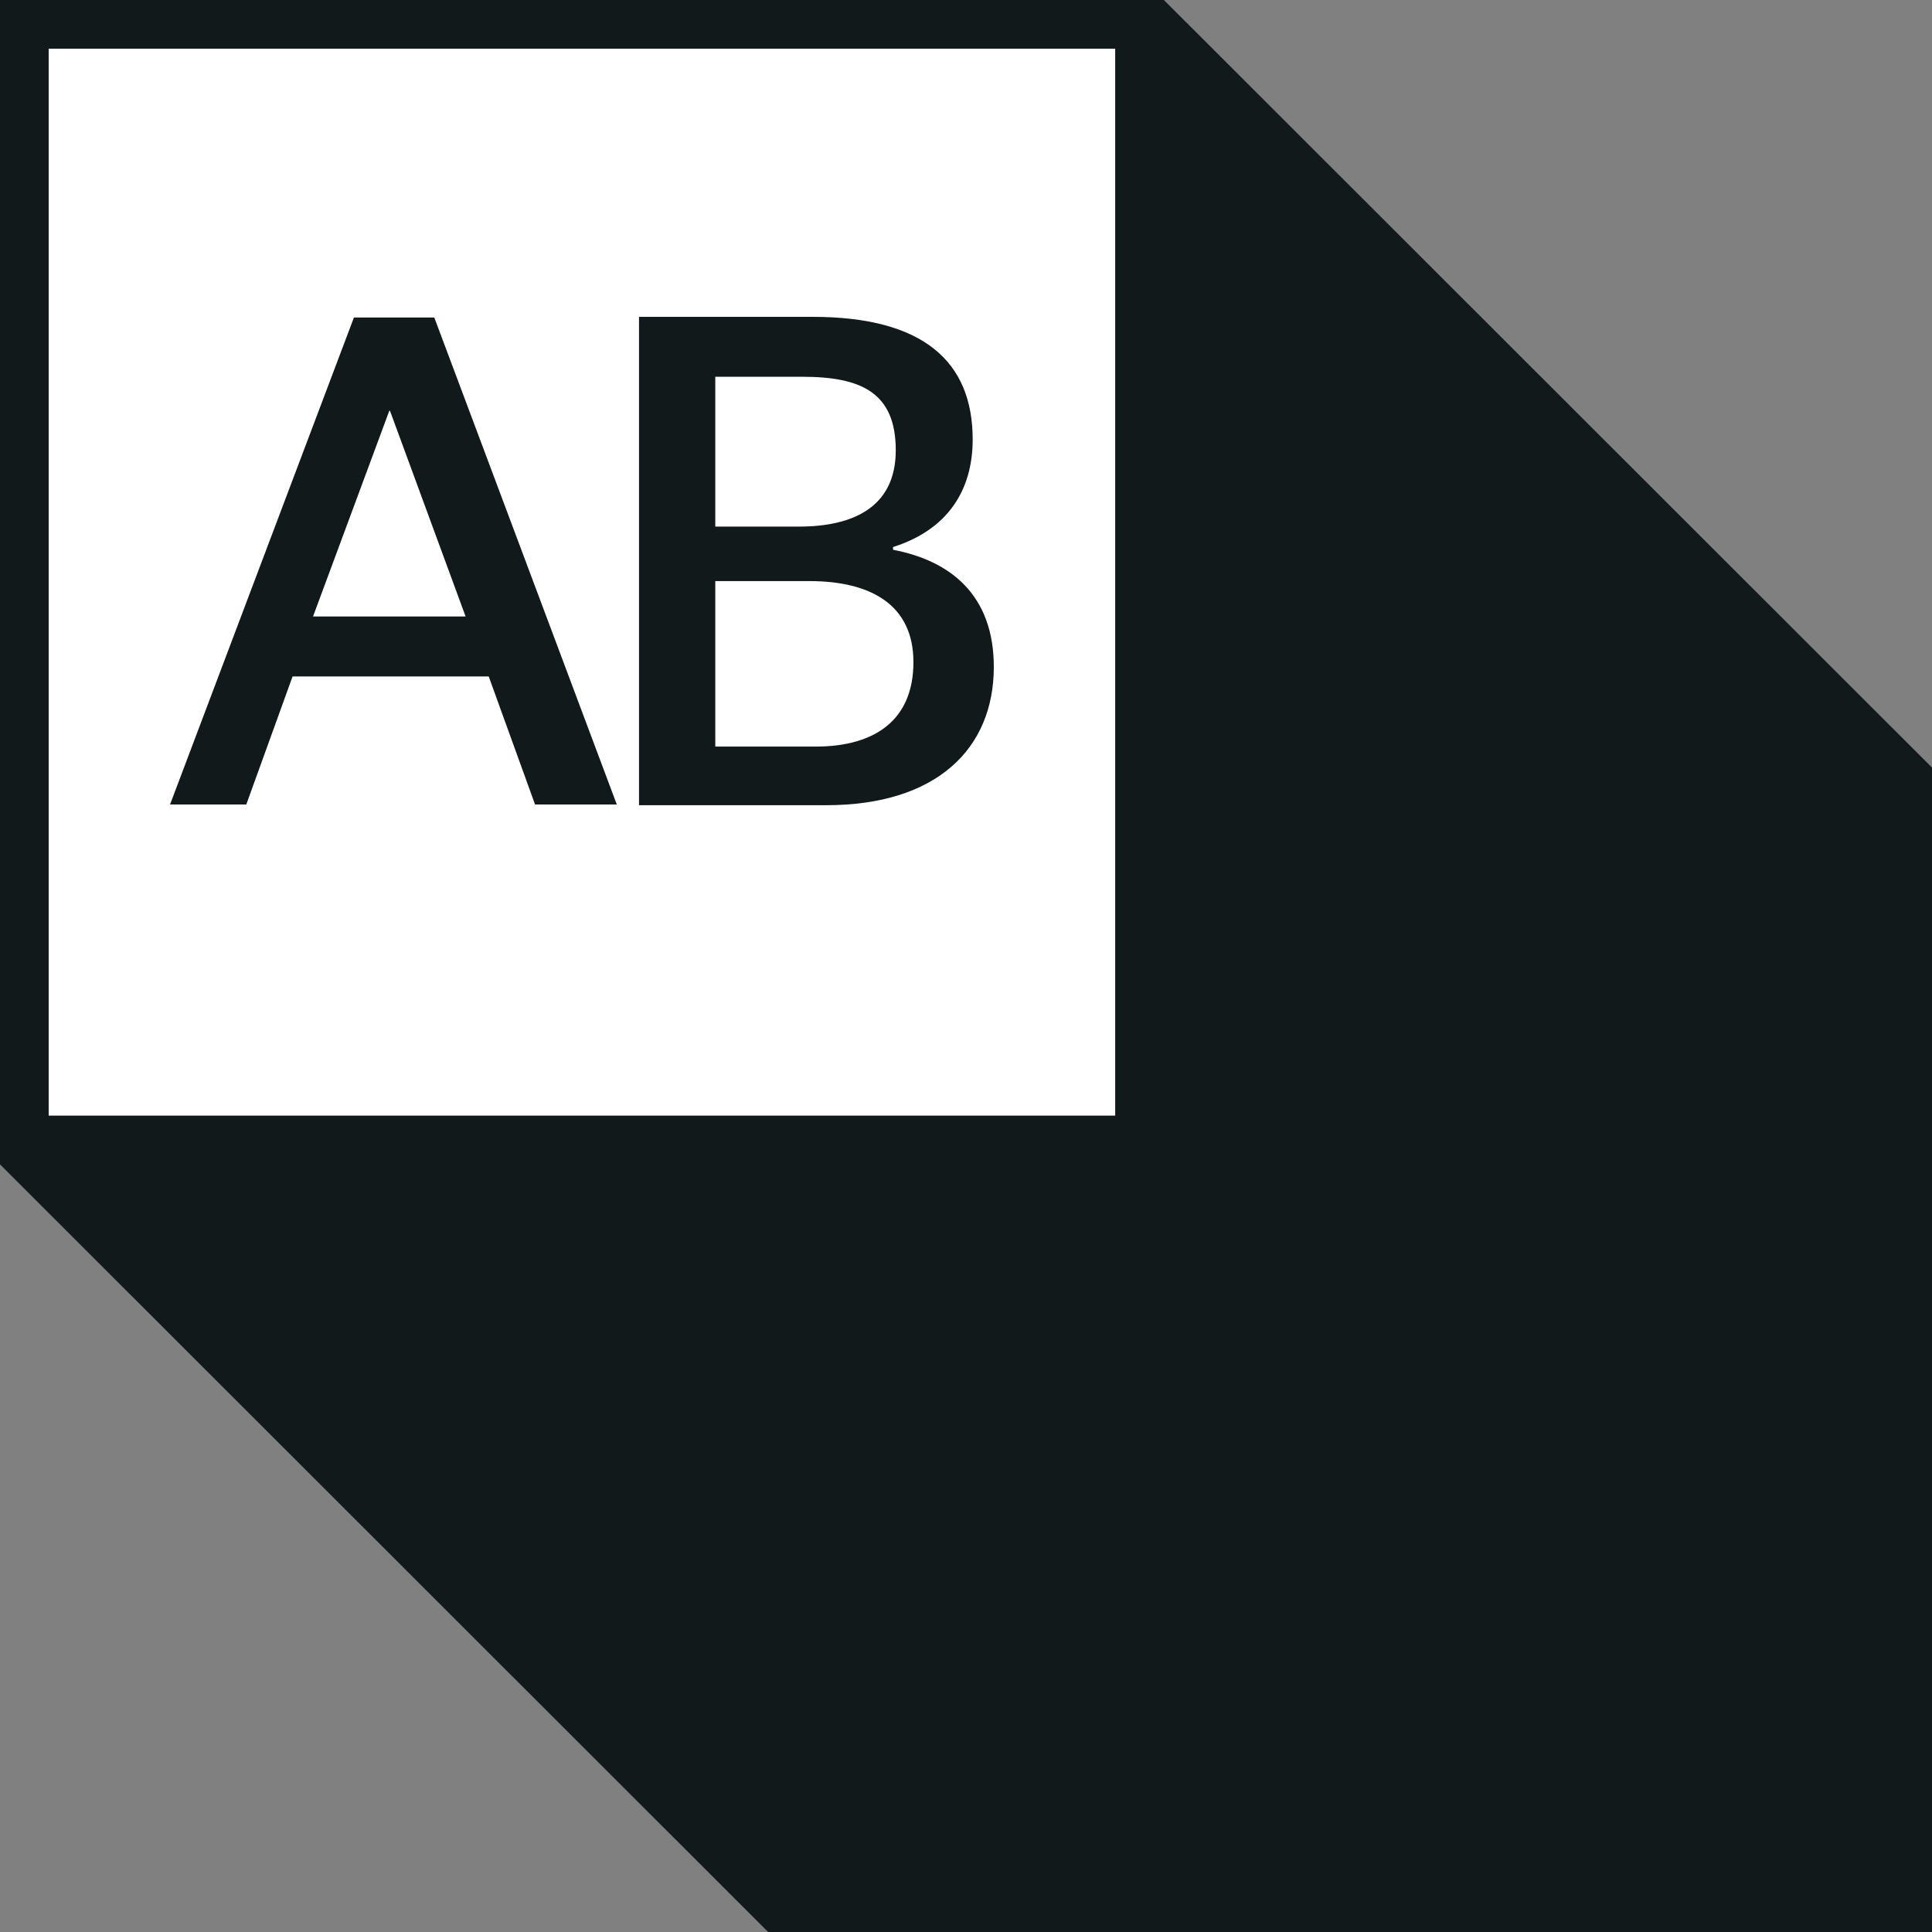
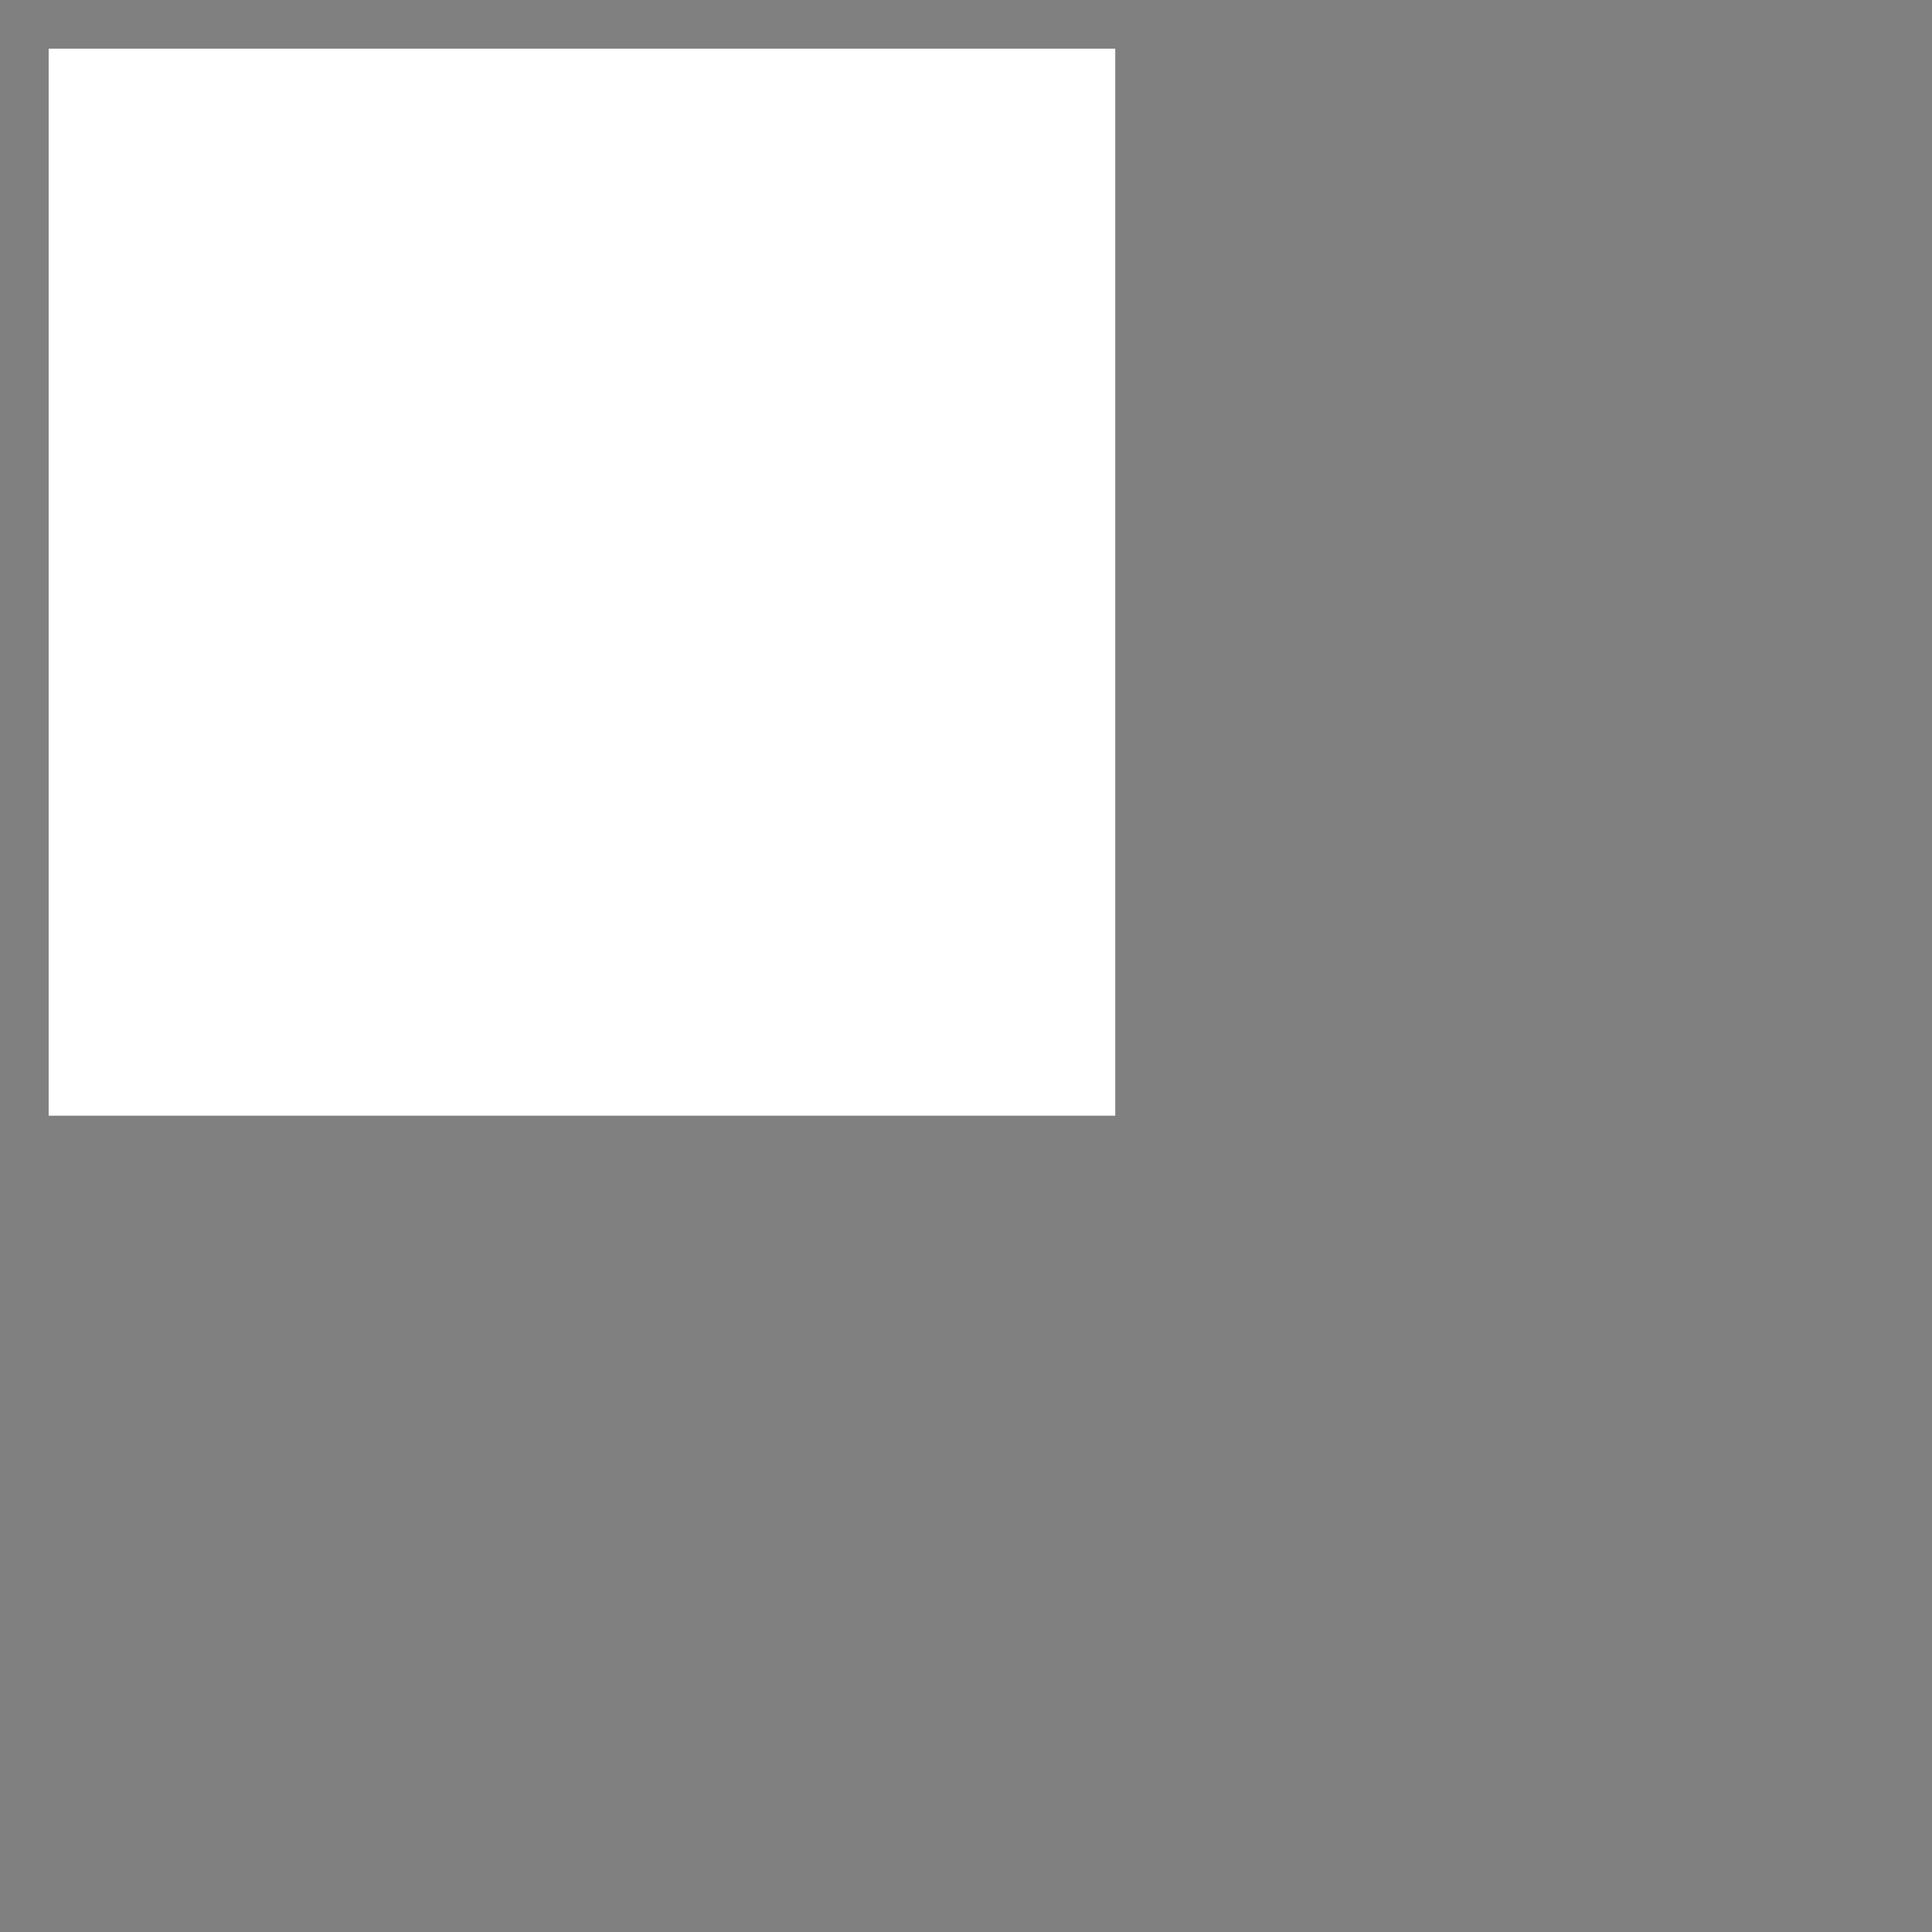
<svg xmlns="http://www.w3.org/2000/svg" width="192" height="192" viewBox="0 0 48 48" fill="none">
  <rect x="0" y="0" width="48" height="48" fill="#808080" stroke="none" />
  <path d="M27.708 1.209H1.209V27.719H27.708V1.209Z" fill="white" />
-   <path d="M28.916 0H0V28.929L19.084 48H48V19.07L28.916 0ZM27.707 27.72H1.209V1.209H27.708V27.72H27.707Z" fill="#12191B" />
-   <path d="M4.225 19.987L8.793 7.889H10.79L15.324 19.987H13.293L12.142 16.806H7.269L6.119 19.987H4.223H4.225ZM11.568 15.317L9.689 10.206H9.672L7.777 15.317H11.567H11.568ZM15.876 7.872H20.19C22.949 7.872 24.166 8.99 24.166 10.918C24.166 12.204 23.524 13.168 22.187 13.591V13.659C23.608 13.93 24.691 14.777 24.691 16.57C24.691 18.6 23.27 20.005 20.529 20.005H15.876V7.872ZM19.852 13.083C21.155 13.083 22.255 12.627 22.255 11.188C22.255 9.75 21.392 9.361 19.936 9.361H17.771V13.083H19.851H19.852ZM20.258 18.549C21.78 18.549 22.694 17.855 22.694 16.451C22.694 15.046 21.663 14.437 20.106 14.437H17.771V18.549H20.258Z" fill="#12191B" />
</svg>